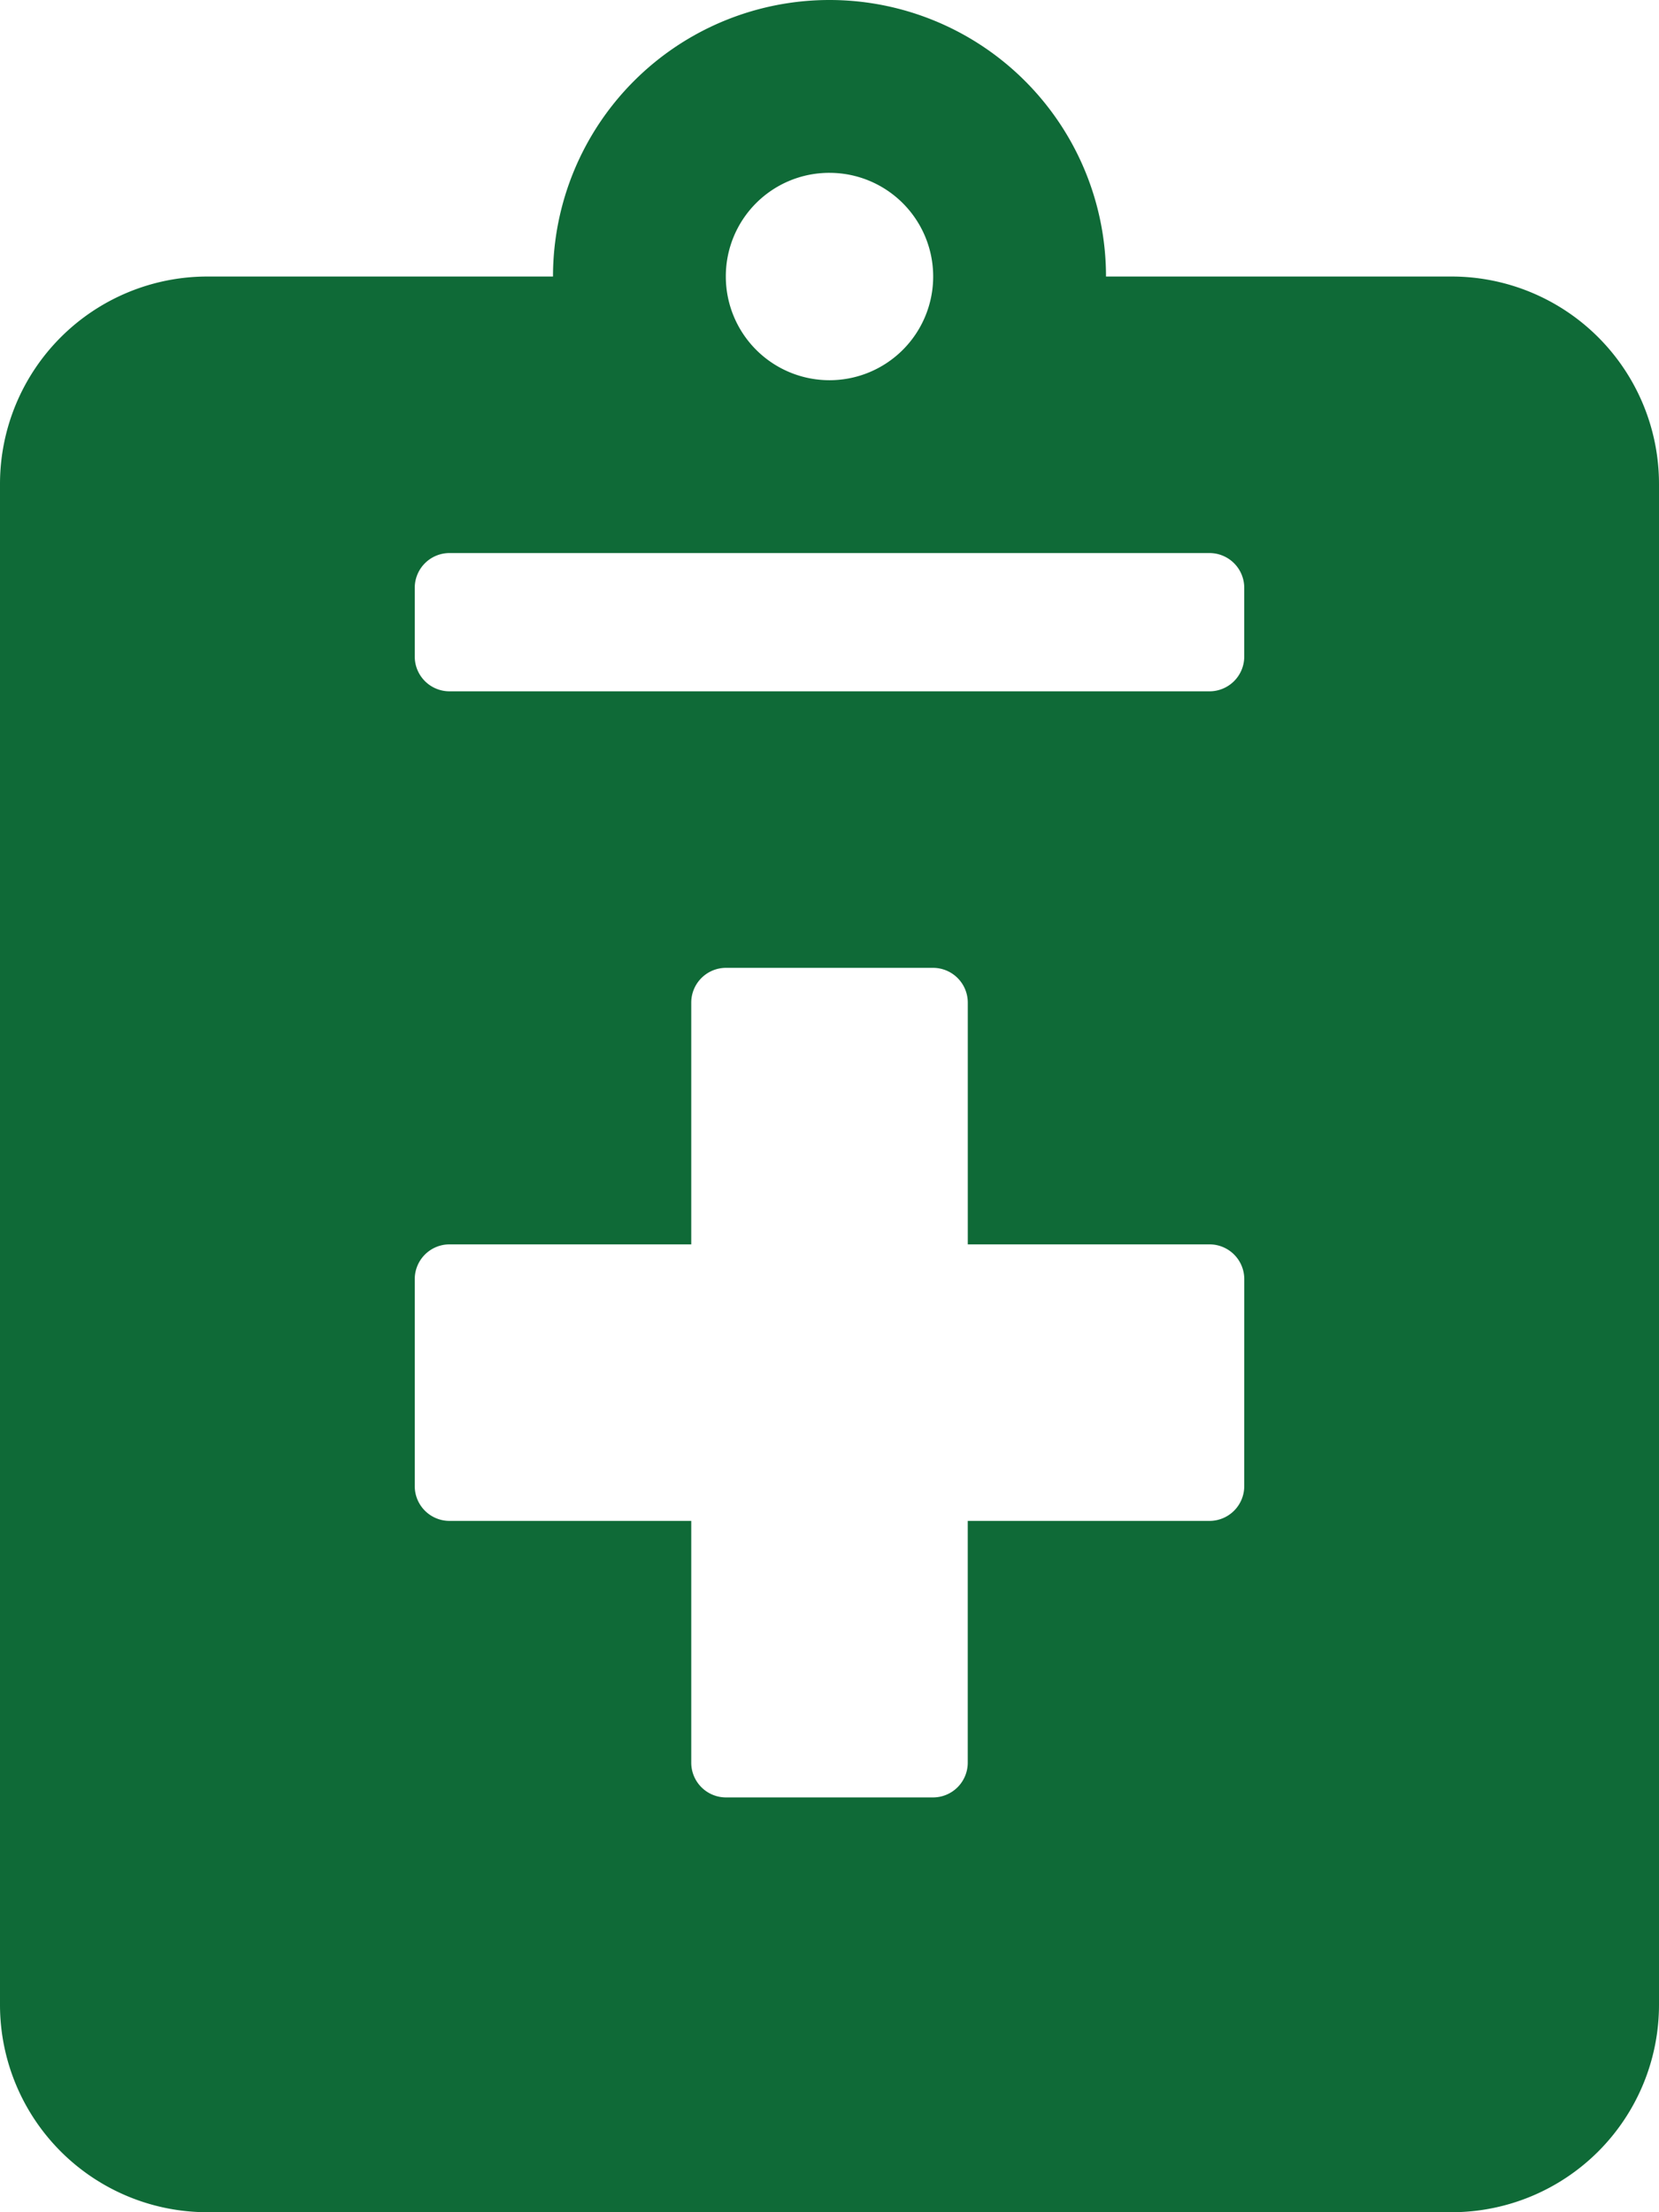
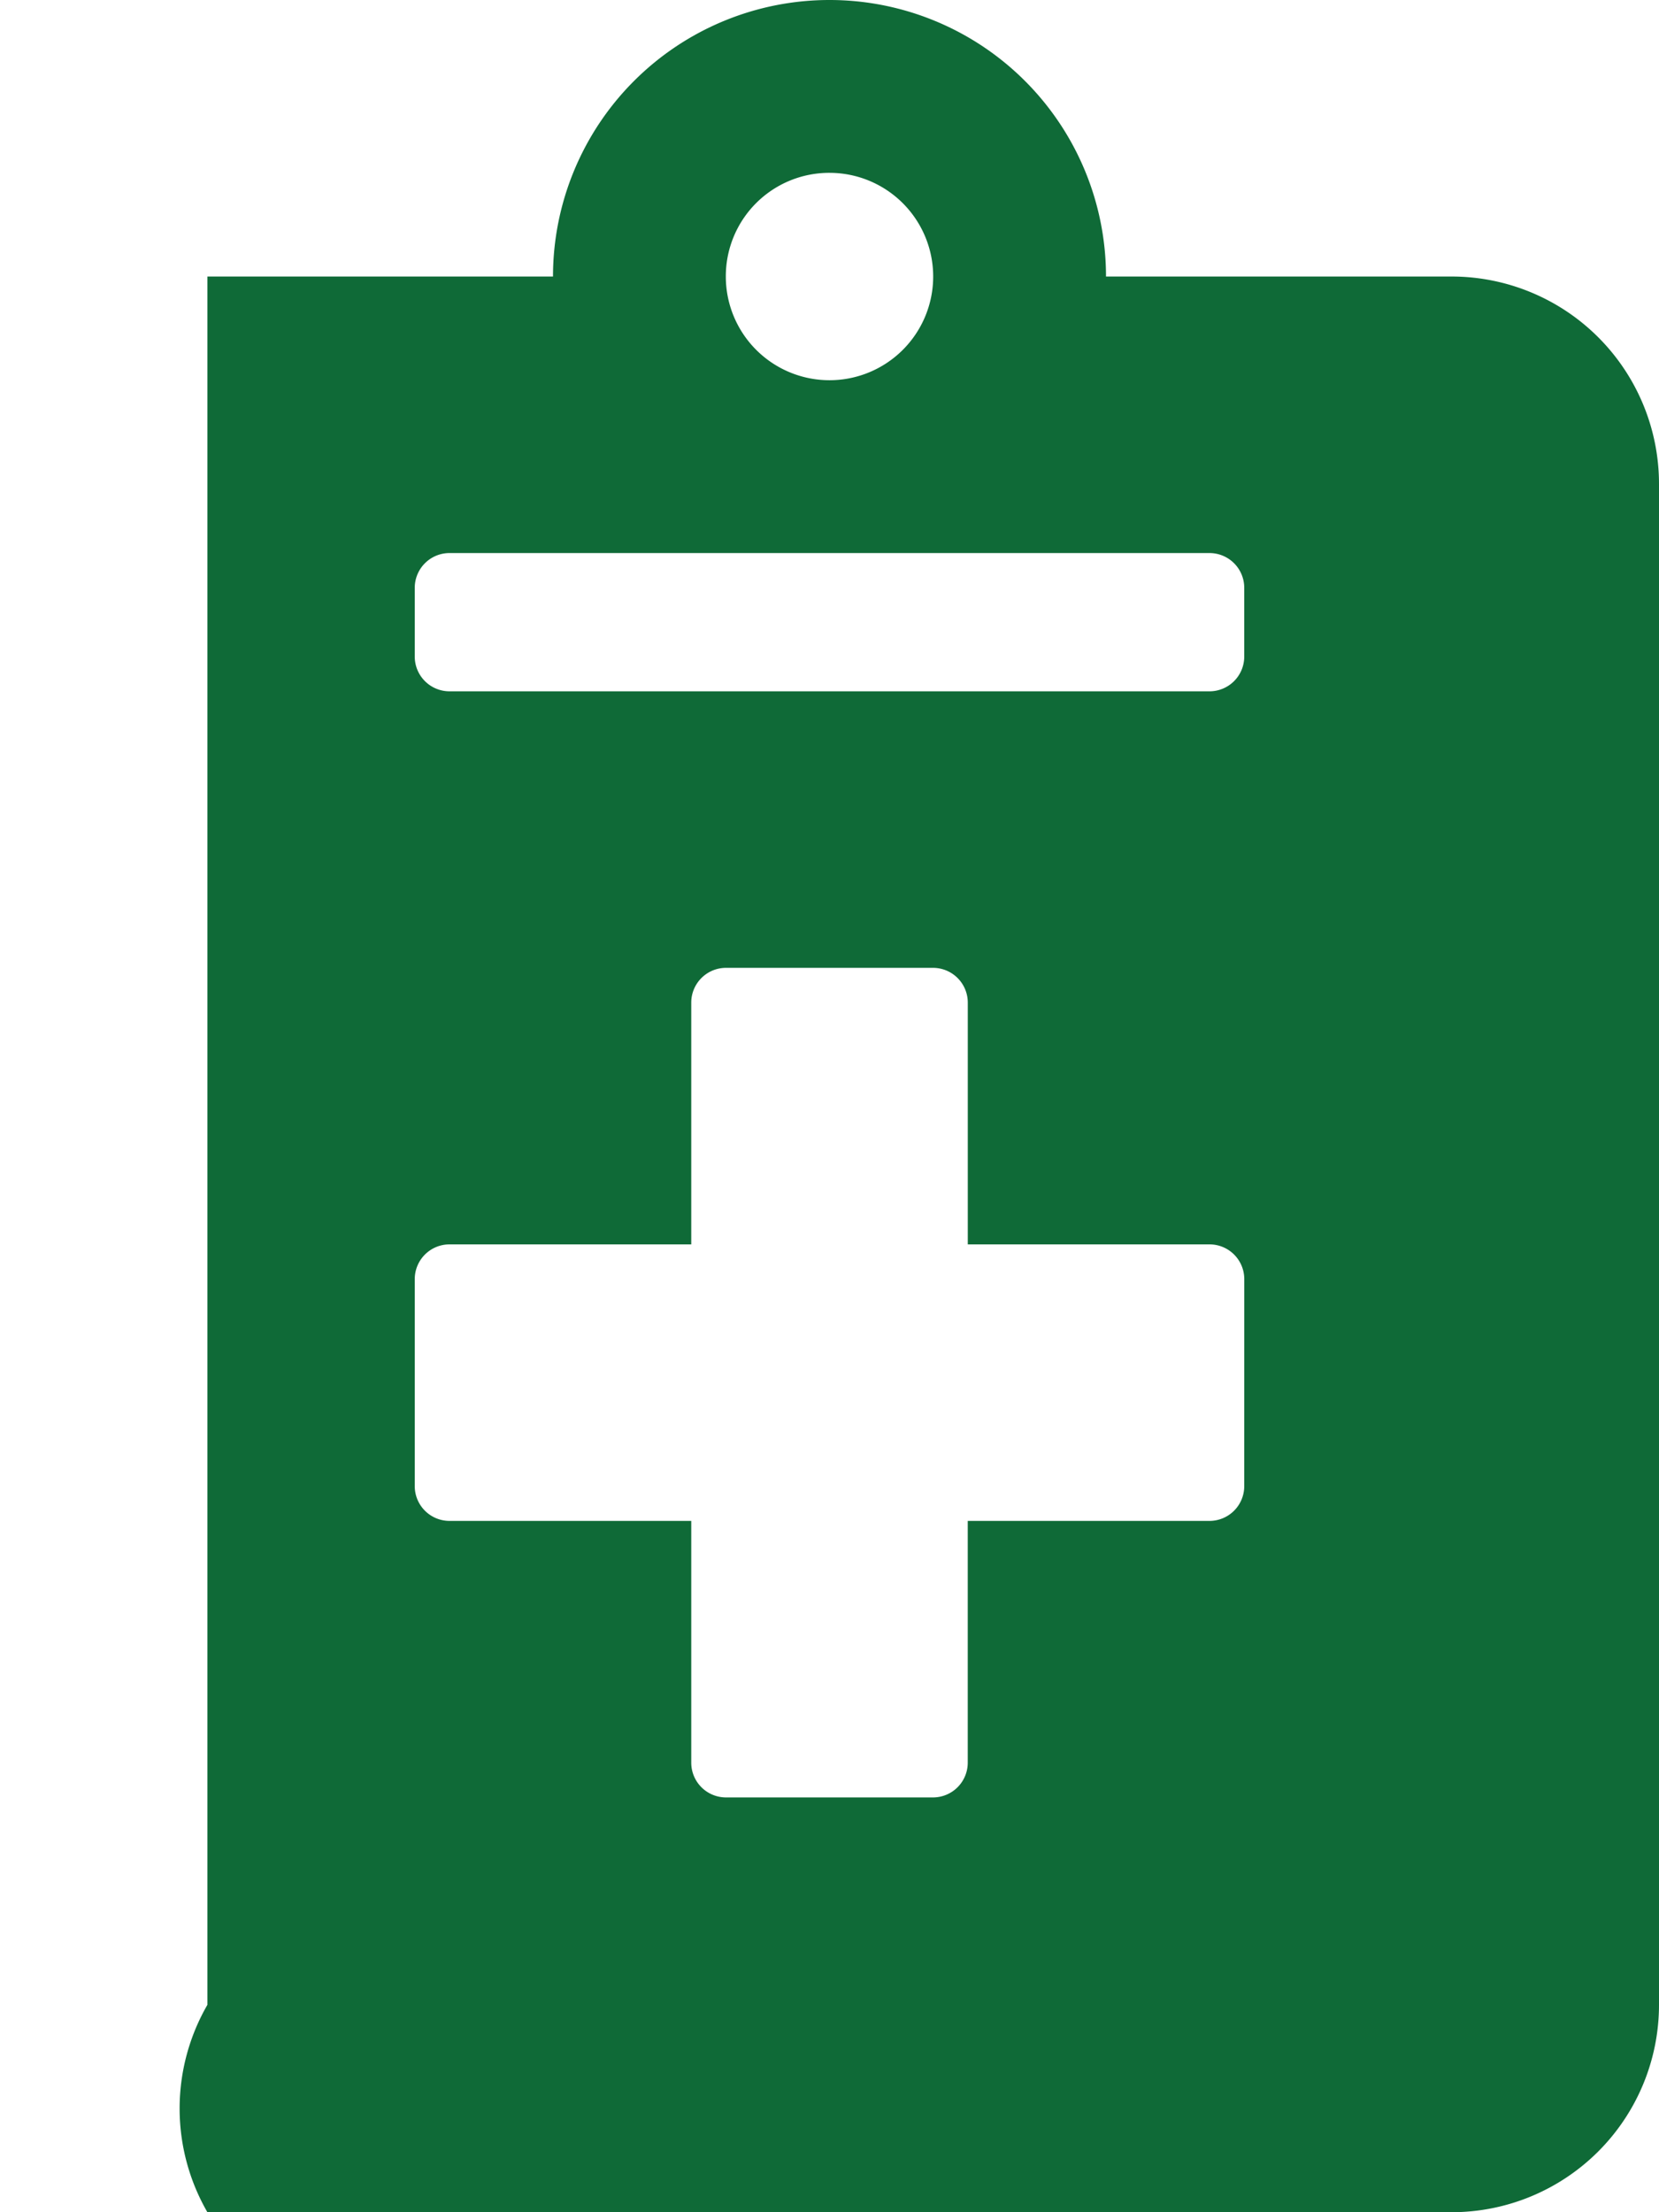
<svg xmlns="http://www.w3.org/2000/svg" width="52.5" height="70" viewBox="0 0 52.5 70">
-   <path d="M45.938,8.75H35a8.75,8.75,0,0,0-17.5,0H6.563A6.564,6.564,0,0,0,0,15.313V63.438A6.564,6.564,0,0,0,6.563,70H45.938A6.564,6.564,0,0,0,52.5,63.438V15.313A6.564,6.564,0,0,0,45.938,8.75ZM26.25,5.469A3.281,3.281,0,1,1,22.969,8.75,3.273,3.273,0,0,1,26.25,5.469ZM39.375,47.031a1.1,1.1,0,0,1-1.094,1.094H30.625v7.656a1.1,1.1,0,0,1-1.094,1.094H22.969a1.1,1.1,0,0,1-1.094-1.094V48.125H14.219a1.1,1.1,0,0,1-1.094-1.094V40.469a1.1,1.1,0,0,1,1.094-1.094h7.656V31.719a1.1,1.1,0,0,1,1.094-1.094h6.563a1.1,1.1,0,0,1,1.094,1.094v7.656h7.656a1.1,1.1,0,0,1,1.094,1.094Zm0-26.25a1.1,1.1,0,0,1-1.094,1.094H14.219a1.1,1.1,0,0,1-1.094-1.094V18.594A1.1,1.1,0,0,1,14.219,17.5H38.281a1.1,1.1,0,0,1,1.094,1.094Z" fill="#0f6a37" />
+   <path d="M45.938,8.75H35a8.75,8.75,0,0,0-17.5,0H6.563V63.438A6.564,6.564,0,0,0,6.563,70H45.938A6.564,6.564,0,0,0,52.5,63.438V15.313A6.564,6.564,0,0,0,45.938,8.75ZM26.25,5.469A3.281,3.281,0,1,1,22.969,8.75,3.273,3.273,0,0,1,26.25,5.469ZM39.375,47.031a1.1,1.1,0,0,1-1.094,1.094H30.625v7.656a1.1,1.1,0,0,1-1.094,1.094H22.969a1.1,1.1,0,0,1-1.094-1.094V48.125H14.219a1.1,1.1,0,0,1-1.094-1.094V40.469a1.1,1.1,0,0,1,1.094-1.094h7.656V31.719a1.1,1.1,0,0,1,1.094-1.094h6.563a1.1,1.1,0,0,1,1.094,1.094v7.656h7.656a1.1,1.1,0,0,1,1.094,1.094Zm0-26.25a1.1,1.1,0,0,1-1.094,1.094H14.219a1.1,1.1,0,0,1-1.094-1.094V18.594A1.1,1.1,0,0,1,14.219,17.5H38.281a1.1,1.1,0,0,1,1.094,1.094Z" fill="#0f6a37" />
</svg>